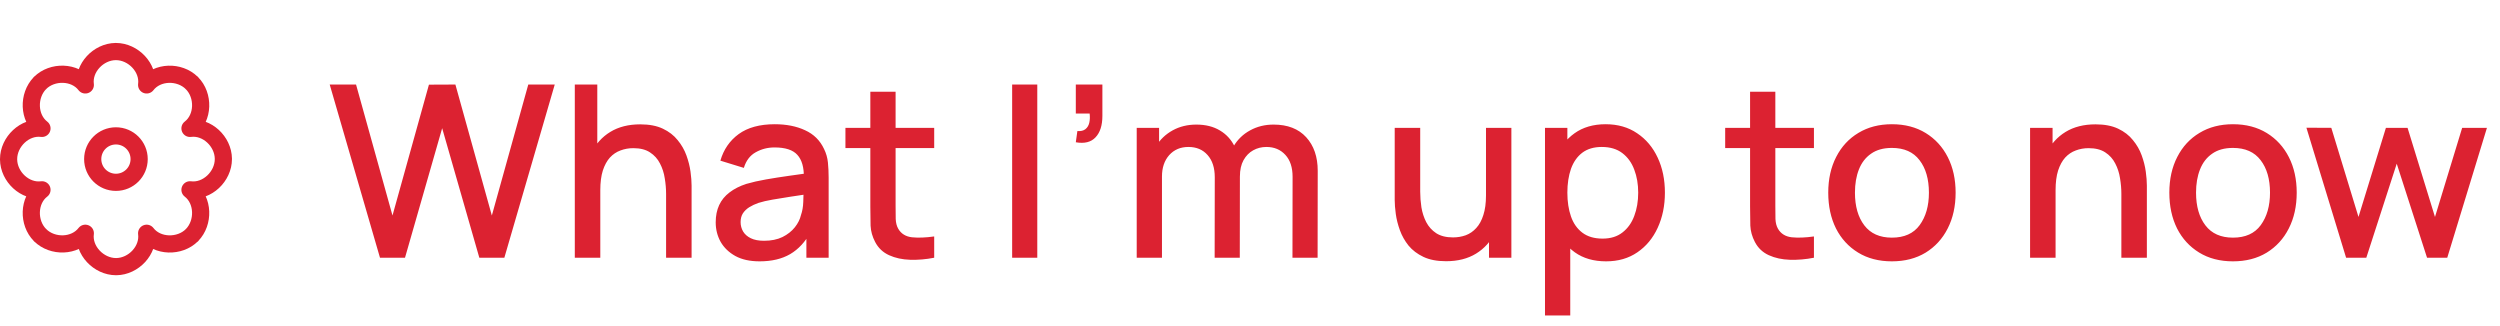
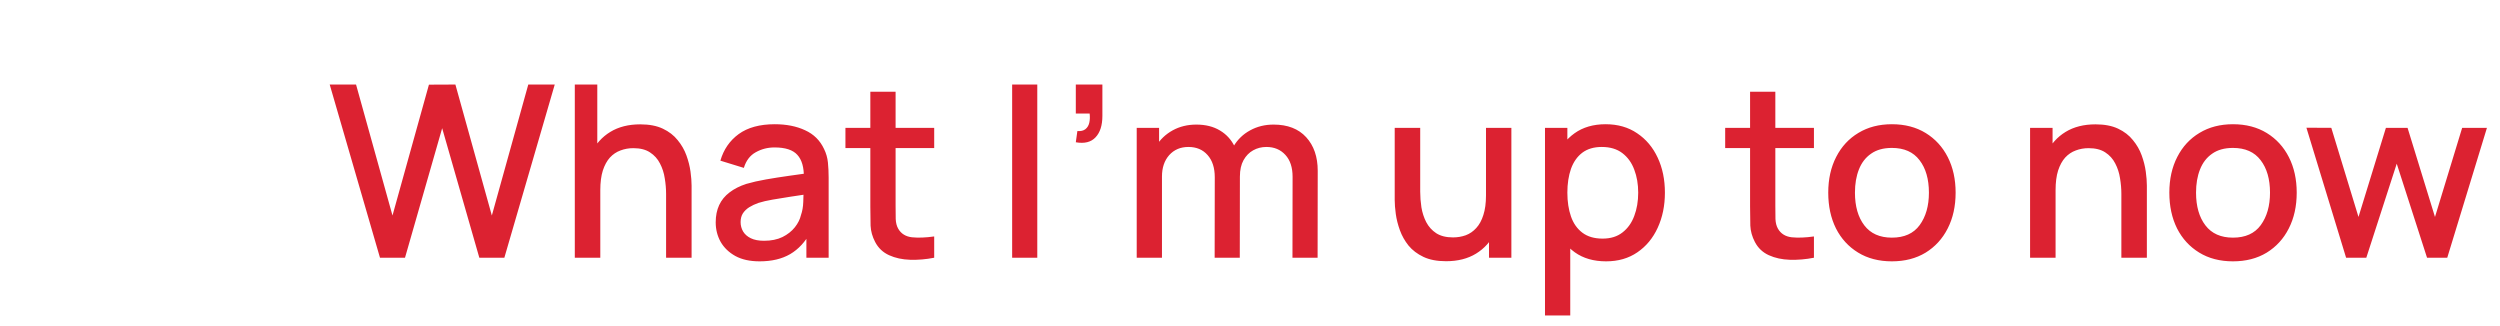
<svg xmlns="http://www.w3.org/2000/svg" width="291" height="38" viewBox="0 0 291 38" fill="none">
  <path d="M44.23 30L38.378 9.84H41.444L45.686 25.086L49.928 9.854L53.008 9.84L57.25 25.086L61.492 9.84H64.572L58.706 30H55.794L51.468 14.922L47.142 30H44.23ZM77.533 30V22.566C77.533 21.978 77.482 21.376 77.379 20.76C77.286 20.135 77.099 19.556 76.819 19.024C76.548 18.492 76.161 18.063 75.657 17.736C75.162 17.409 74.514 17.246 73.711 17.246C73.188 17.246 72.694 17.335 72.227 17.512C71.76 17.68 71.35 17.955 70.995 18.338C70.65 18.721 70.374 19.225 70.169 19.85C69.973 20.475 69.875 21.236 69.875 22.132L68.055 21.446C68.055 20.074 68.312 18.865 68.825 17.82C69.338 16.765 70.076 15.944 71.037 15.356C71.998 14.768 73.16 14.474 74.523 14.474C75.568 14.474 76.446 14.642 77.155 14.978C77.864 15.314 78.438 15.757 78.877 16.308C79.325 16.849 79.666 17.442 79.899 18.086C80.132 18.73 80.291 19.36 80.375 19.976C80.459 20.592 80.501 21.133 80.501 21.6V30H77.533ZM66.907 30V9.84H69.525V20.718H69.875V30H66.907ZM88.418 30.42C87.297 30.42 86.359 30.215 85.603 29.804C84.847 29.384 84.273 28.833 83.882 28.152C83.499 27.461 83.308 26.705 83.308 25.884C83.308 25.119 83.443 24.447 83.713 23.868C83.984 23.289 84.385 22.799 84.918 22.398C85.45 21.987 86.103 21.656 86.877 21.404C87.549 21.208 88.31 21.035 89.159 20.886C90.009 20.737 90.9 20.597 91.834 20.466C92.776 20.335 93.71 20.205 94.633 20.074L93.57 20.662C93.588 19.477 93.336 18.599 92.814 18.03C92.3 17.451 91.413 17.162 90.153 17.162C89.36 17.162 88.632 17.349 87.969 17.722C87.307 18.086 86.845 18.693 86.584 19.542L83.853 18.702C84.227 17.405 84.936 16.373 85.981 15.608C87.036 14.843 88.436 14.46 90.181 14.46C91.535 14.46 92.711 14.693 93.71 15.16C94.718 15.617 95.455 16.345 95.921 17.344C96.164 17.839 96.314 18.361 96.37 18.912C96.425 19.463 96.454 20.055 96.454 20.69V30H93.864V26.542L94.368 26.99C93.742 28.147 92.944 29.011 91.974 29.58C91.012 30.14 89.827 30.42 88.418 30.42ZM88.936 28.026C89.766 28.026 90.48 27.881 91.078 27.592C91.675 27.293 92.156 26.915 92.519 26.458C92.883 26.001 93.121 25.525 93.234 25.03C93.392 24.582 93.481 24.078 93.499 23.518C93.528 22.958 93.541 22.51 93.541 22.174L94.493 22.524C93.57 22.664 92.73 22.79 91.974 22.902C91.218 23.014 90.531 23.126 89.915 23.238C89.309 23.341 88.767 23.467 88.291 23.616C87.89 23.756 87.531 23.924 87.213 24.12C86.906 24.316 86.658 24.554 86.472 24.834C86.294 25.114 86.206 25.455 86.206 25.856C86.206 26.248 86.303 26.612 86.499 26.948C86.695 27.275 86.994 27.536 87.395 27.732C87.797 27.928 88.31 28.026 88.936 28.026ZM108.741 30C107.789 30.187 106.856 30.266 105.941 30.238C105.026 30.21 104.21 30.033 103.491 29.706C102.772 29.379 102.231 28.866 101.867 28.166C101.54 27.541 101.363 26.906 101.335 26.262C101.316 25.609 101.307 24.871 101.307 24.05V10.68H104.247V23.91C104.247 24.517 104.252 25.044 104.261 25.492C104.28 25.94 104.378 26.318 104.555 26.626C104.891 27.205 105.423 27.536 106.151 27.62C106.888 27.695 107.752 27.662 108.741 27.522V30ZM98.409 17.232V14.88H108.741V17.232H98.409ZM117.814 30V9.84H120.74V30H117.814ZM125.224 16.56L125.406 15.258C125.808 15.286 126.12 15.211 126.344 15.034C126.568 14.857 126.718 14.609 126.792 14.292C126.867 13.975 126.881 13.615 126.834 13.214H125.224V9.84H128.318V13.494C128.318 14.595 128.052 15.426 127.52 15.986C126.998 16.546 126.232 16.737 125.224 16.56ZM150.443 30L150.457 20.578C150.457 19.486 150.177 18.637 149.617 18.03C149.057 17.414 148.32 17.106 147.405 17.106C146.845 17.106 146.332 17.237 145.865 17.498C145.408 17.75 145.035 18.133 144.745 18.646C144.465 19.15 144.325 19.785 144.325 20.55L142.911 19.836C142.893 18.772 143.117 17.839 143.583 17.036C144.059 16.233 144.703 15.613 145.515 15.174C146.327 14.726 147.237 14.502 148.245 14.502C149.879 14.502 151.143 14.992 152.039 15.972C152.935 16.952 153.383 18.254 153.383 19.878L153.369 30H150.443ZM132.313 30V14.88H134.917V19.248H135.253V30H132.313ZM141.385 30L141.399 20.634C141.399 19.533 141.119 18.669 140.559 18.044C140.009 17.419 139.267 17.106 138.333 17.106C137.409 17.106 136.663 17.423 136.093 18.058C135.533 18.693 135.253 19.523 135.253 20.55L133.853 19.654C133.853 18.665 134.091 17.783 134.567 17.008C135.043 16.233 135.687 15.622 136.499 15.174C137.311 14.726 138.231 14.502 139.257 14.502C140.331 14.502 141.245 14.731 142.001 15.188C142.757 15.636 143.331 16.266 143.723 17.078C144.125 17.89 144.325 18.833 144.325 19.906L144.311 30H141.385ZM168.322 30.406C167.277 30.406 166.399 30.238 165.69 29.902C164.981 29.566 164.402 29.127 163.954 28.586C163.515 28.035 163.179 27.438 162.946 26.794C162.713 26.15 162.554 25.52 162.47 24.904C162.386 24.288 162.344 23.747 162.344 23.28V14.88H165.312V22.314C165.312 22.902 165.359 23.509 165.452 24.134C165.555 24.75 165.741 25.324 166.012 25.856C166.292 26.388 166.679 26.817 167.174 27.144C167.678 27.471 168.331 27.634 169.134 27.634C169.657 27.634 170.151 27.55 170.618 27.382C171.085 27.205 171.491 26.925 171.836 26.542C172.191 26.159 172.466 25.655 172.662 25.03C172.867 24.405 172.97 23.644 172.97 22.748L174.79 23.434C174.79 24.806 174.533 26.019 174.02 27.074C173.507 28.119 172.769 28.936 171.808 29.524C170.847 30.112 169.685 30.406 168.322 30.406ZM173.32 30V25.632H172.97V14.88H175.924V30H173.32ZM186.949 30.42C185.502 30.42 184.289 30.07 183.309 29.37C182.329 28.661 181.587 27.704 181.083 26.5C180.579 25.296 180.327 23.938 180.327 22.426C180.327 20.914 180.574 19.556 181.069 18.352C181.573 17.148 182.31 16.201 183.281 15.51C184.261 14.81 185.465 14.46 186.893 14.46C188.311 14.46 189.534 14.81 190.561 15.51C191.597 16.201 192.395 17.148 192.955 18.352C193.515 19.547 193.795 20.905 193.795 22.426C193.795 23.938 193.515 25.301 192.955 26.514C192.404 27.718 191.615 28.67 190.589 29.37C189.571 30.07 188.358 30.42 186.949 30.42ZM179.837 36.72V14.88H182.441V25.758H182.777V36.72H179.837ZM186.543 27.774C187.476 27.774 188.246 27.536 188.853 27.06C189.469 26.584 189.926 25.945 190.225 25.142C190.533 24.33 190.687 23.425 190.687 22.426C190.687 21.437 190.533 20.541 190.225 19.738C189.926 18.935 189.464 18.296 188.839 17.82C188.213 17.344 187.415 17.106 186.445 17.106C185.53 17.106 184.774 17.33 184.177 17.778C183.589 18.226 183.15 18.851 182.861 19.654C182.581 20.457 182.441 21.381 182.441 22.426C182.441 23.471 182.581 24.395 182.861 25.198C183.141 26.001 183.584 26.631 184.191 27.088C184.797 27.545 185.581 27.774 186.543 27.774ZM211.143 30C210.191 30.187 209.258 30.266 208.343 30.238C207.429 30.21 206.612 30.033 205.893 29.706C205.175 29.379 204.633 28.866 204.269 28.166C203.943 27.541 203.765 26.906 203.737 26.262C203.719 25.609 203.709 24.871 203.709 24.05V10.68H206.649V23.91C206.649 24.517 206.654 25.044 206.663 25.492C206.682 25.94 206.78 26.318 206.957 26.626C207.293 27.205 207.825 27.536 208.553 27.62C209.291 27.695 210.154 27.662 211.143 27.522V30ZM200.811 17.232V14.88H211.143V17.232H200.811ZM220.214 30.42C218.702 30.42 217.39 30.079 216.28 29.398C215.169 28.717 214.31 27.779 213.704 26.584C213.106 25.38 212.808 23.994 212.808 22.426C212.808 20.849 213.116 19.463 213.732 18.268C214.348 17.064 215.211 16.131 216.322 15.468C217.432 14.796 218.73 14.46 220.214 14.46C221.726 14.46 223.037 14.801 224.148 15.482C225.258 16.163 226.117 17.101 226.724 18.296C227.33 19.491 227.634 20.867 227.634 22.426C227.634 24.003 227.326 25.394 226.71 26.598C226.103 27.793 225.244 28.731 224.134 29.412C223.023 30.084 221.716 30.42 220.214 30.42ZM220.214 27.662C221.66 27.662 222.738 27.177 223.448 26.206C224.166 25.226 224.526 23.966 224.526 22.426C224.526 20.849 224.162 19.589 223.434 18.646C222.715 17.694 221.642 17.218 220.214 17.218C219.234 17.218 218.426 17.442 217.792 17.89C217.157 18.329 216.686 18.94 216.378 19.724C216.07 20.499 215.916 21.399 215.916 22.426C215.916 24.013 216.28 25.282 217.008 26.234C217.736 27.186 218.804 27.662 220.214 27.662ZM246.927 30V22.566C246.927 21.978 246.876 21.376 246.773 20.76C246.68 20.135 246.493 19.556 246.213 19.024C245.943 18.492 245.555 18.063 245.051 17.736C244.557 17.409 243.908 17.246 243.105 17.246C242.583 17.246 242.088 17.335 241.621 17.512C241.155 17.68 240.744 17.955 240.389 18.338C240.044 18.721 239.769 19.225 239.563 19.85C239.367 20.475 239.269 21.236 239.269 22.132L237.449 21.446C237.449 20.074 237.706 18.865 238.219 17.82C238.733 16.765 239.47 15.944 240.431 15.356C241.393 14.768 242.555 14.474 243.917 14.474C244.963 14.474 245.84 14.642 246.549 14.978C247.259 15.314 247.833 15.757 248.271 16.308C248.719 16.849 249.06 17.442 249.293 18.086C249.527 18.73 249.685 19.36 249.769 19.976C249.853 20.592 249.895 21.133 249.895 21.6V30H246.927ZM236.301 30V14.88H238.919V19.248H239.269V30H236.301ZM259.917 30.42C258.405 30.42 257.093 30.079 255.983 29.398C254.872 28.717 254.013 27.779 253.407 26.584C252.809 25.38 252.511 23.994 252.511 22.426C252.511 20.849 252.819 19.463 253.435 18.268C254.051 17.064 254.914 16.131 256.025 15.468C257.135 14.796 258.433 14.46 259.917 14.46C261.429 14.46 262.74 14.801 263.851 15.482C264.961 16.163 265.82 17.101 266.427 18.296C267.033 19.491 267.337 20.867 267.337 22.426C267.337 24.003 267.029 25.394 266.413 26.598C265.806 27.793 264.947 28.731 263.837 29.412C262.726 30.084 261.419 30.42 259.917 30.42ZM259.917 27.662C261.363 27.662 262.441 27.177 263.151 26.206C263.869 25.226 264.229 23.966 264.229 22.426C264.229 20.849 263.865 19.589 263.137 18.646C262.418 17.694 261.345 17.218 259.917 17.218C258.937 17.218 258.129 17.442 257.495 17.89C256.86 18.329 256.389 18.94 256.081 19.724C255.773 20.499 255.619 21.399 255.619 22.426C255.619 24.013 255.983 25.282 256.711 26.234C257.439 27.186 258.507 27.662 259.917 27.662ZM273.086 30L268.466 14.866L271.364 14.88L274.528 25.254L277.72 14.88H280.24L283.432 25.254L286.596 14.88H289.48L284.86 30H282.508L278.98 19.052L275.438 30H273.086Z" fill="#DC2231" />
-   <path fill-rule="evenodd" clip-rule="evenodd" d="M26 18.519V18.494V18.469C25.975 16.463 24.094 14.682 22.114 14.944C23.708 13.723 23.758 11.095 22.338 9.675H22.325V9.65H22.313C20.88 8.242 18.29 8.304 17.069 9.886C17.33 7.893 15.512 6 13.494 6H13.456C11.451 6.025 9.67 7.906 9.931 9.886C8.711 8.292 6.082 8.242 4.662 9.662H4.65V9.687H4.637C3.242 11.132 3.304 13.723 4.886 14.944C2.893 14.682 1 16.501 1 18.519V18.544V18.569C1.025 20.574 2.906 22.355 4.886 22.094C3.292 23.314 3.242 25.943 4.662 27.363H4.675V27.388H4.687C6.12 28.795 8.711 28.733 9.931 27.151C9.67 29.144 11.488 31.037 13.506 31.037H13.544C15.549 31.012 17.33 29.132 17.069 27.151C18.29 28.745 20.918 28.795 22.338 27.375H22.35V27.35H22.363C23.758 25.905 23.696 23.314 22.114 22.094C24.107 22.355 26 20.537 26 18.519ZM13.494 21.222C11.999 21.222 10.791 20.014 10.791 18.519C10.791 17.024 11.999 15.816 13.494 15.816C14.989 15.816 16.197 17.024 16.197 18.519C16.197 20.014 14.989 21.222 13.494 21.222Z" stroke="#DC2231" stroke-width="2" stroke-linejoin="round" />
</svg>